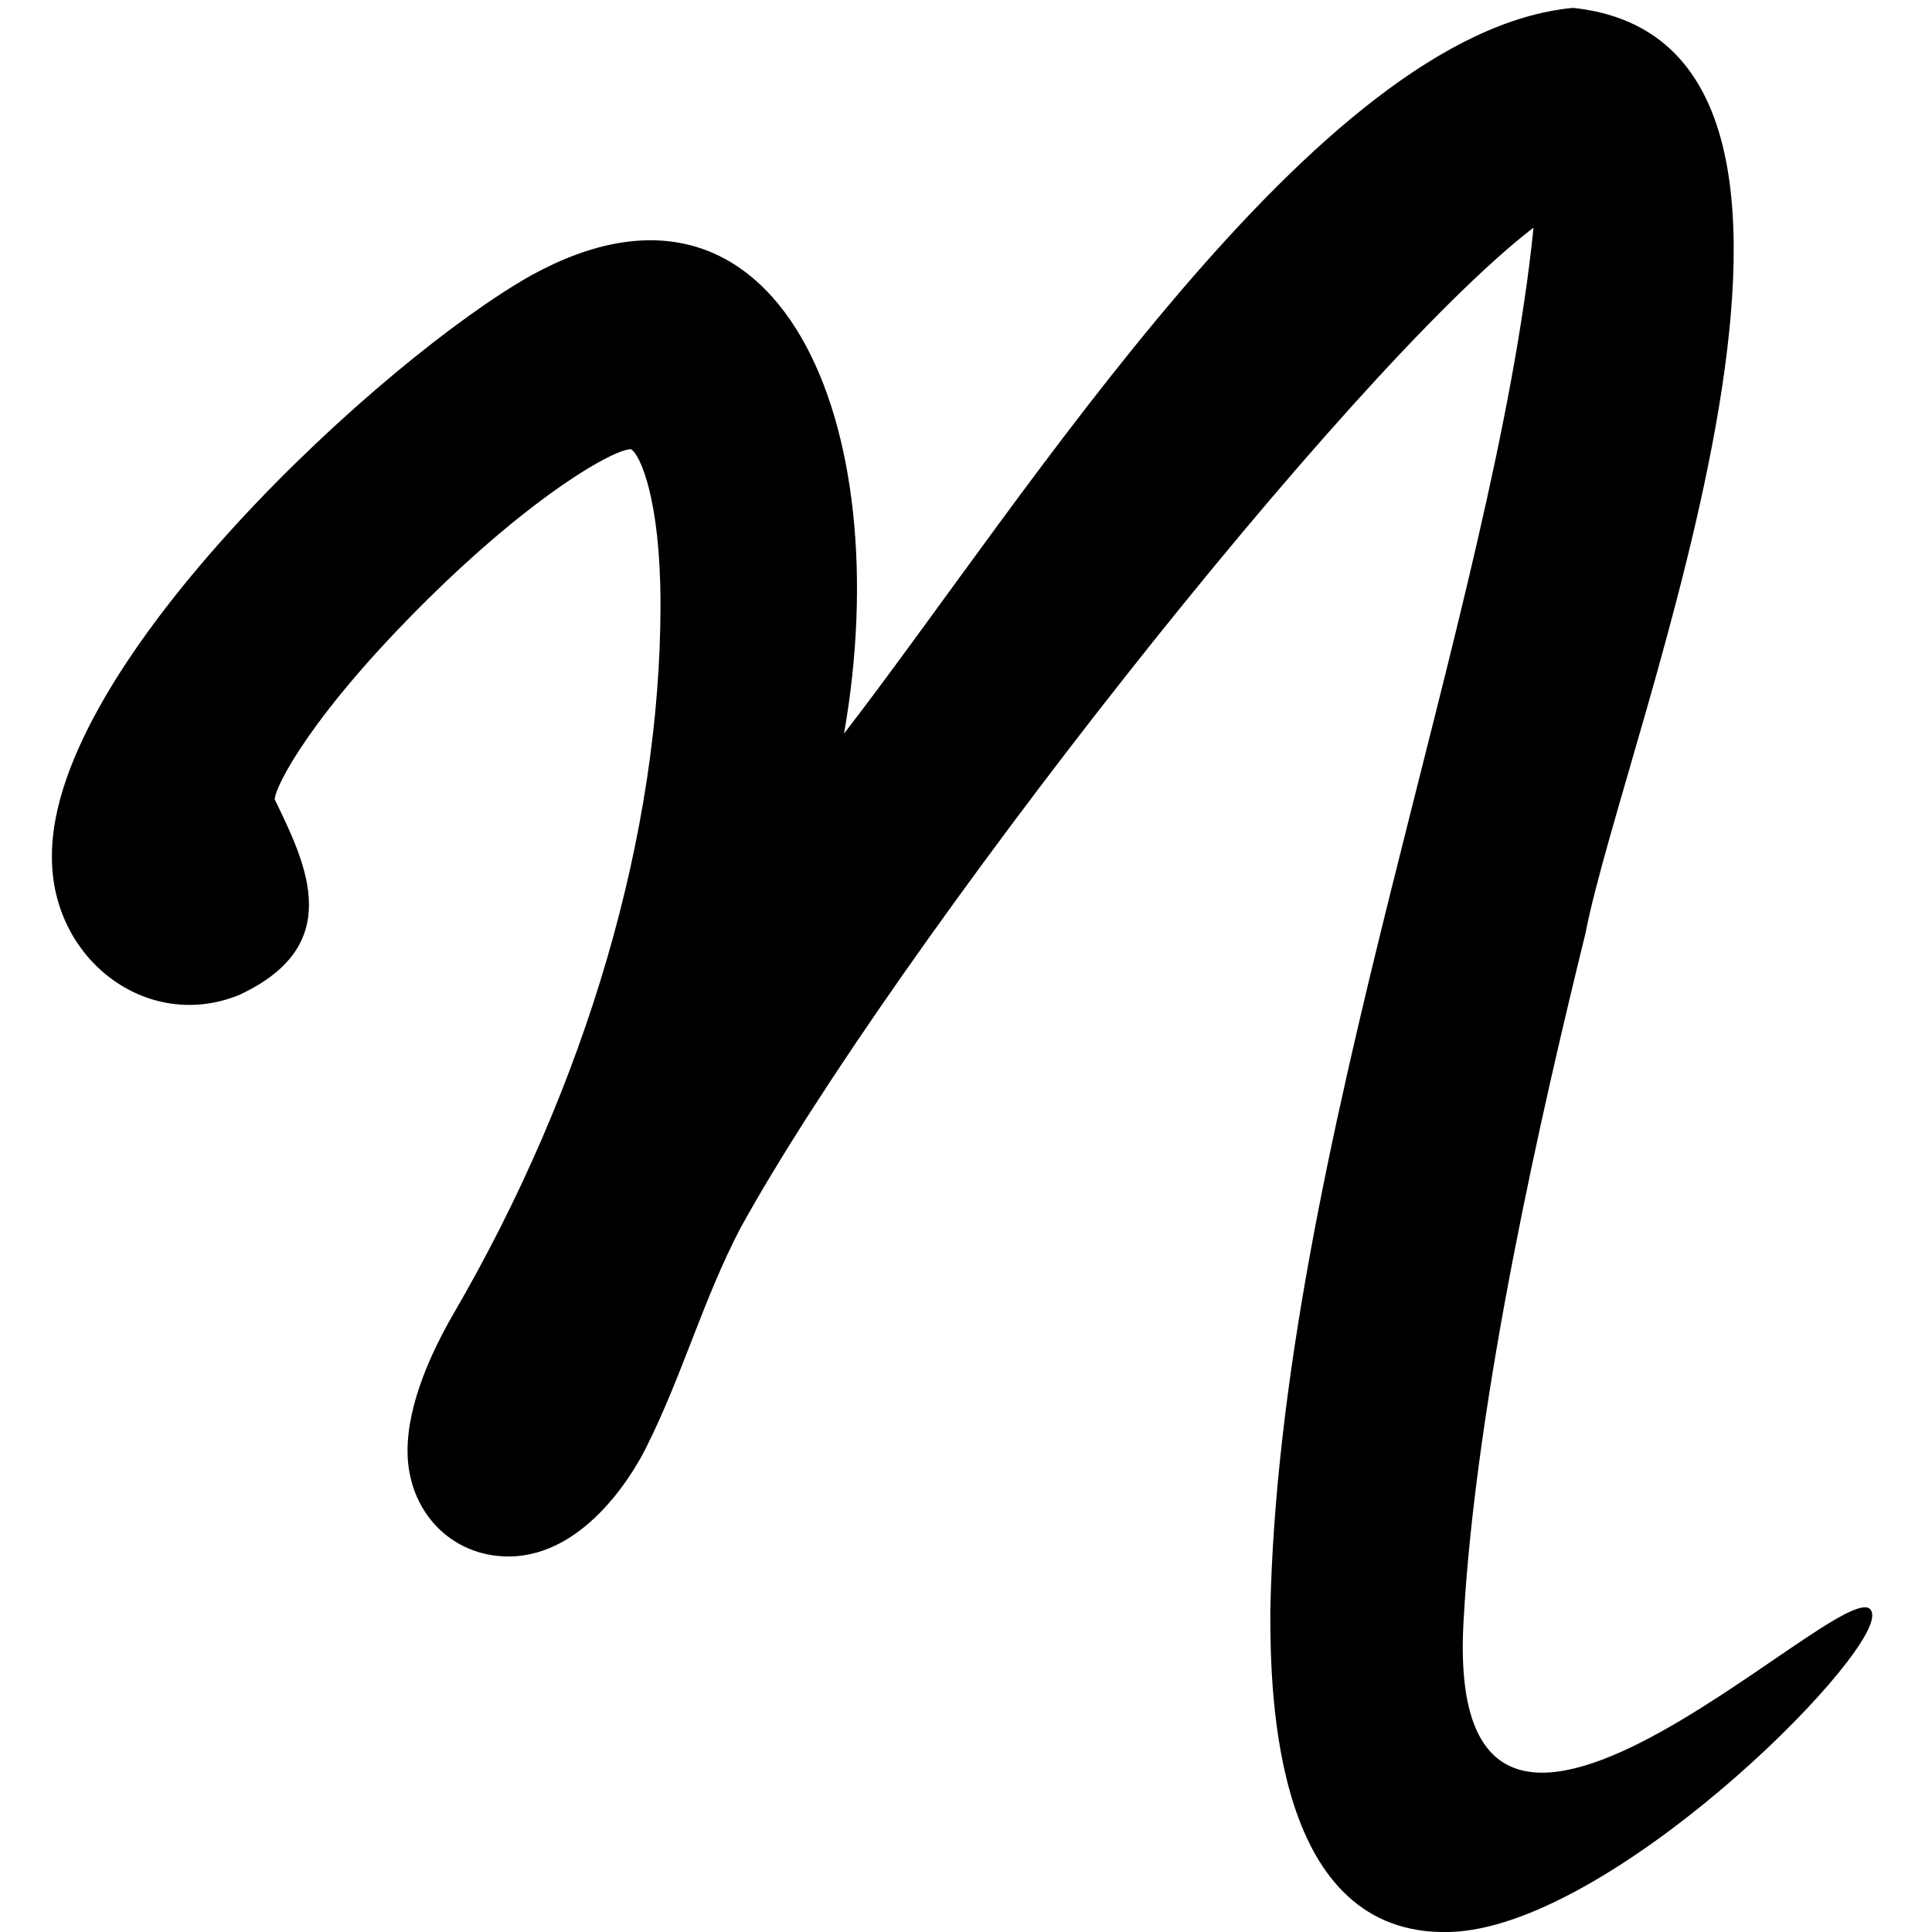
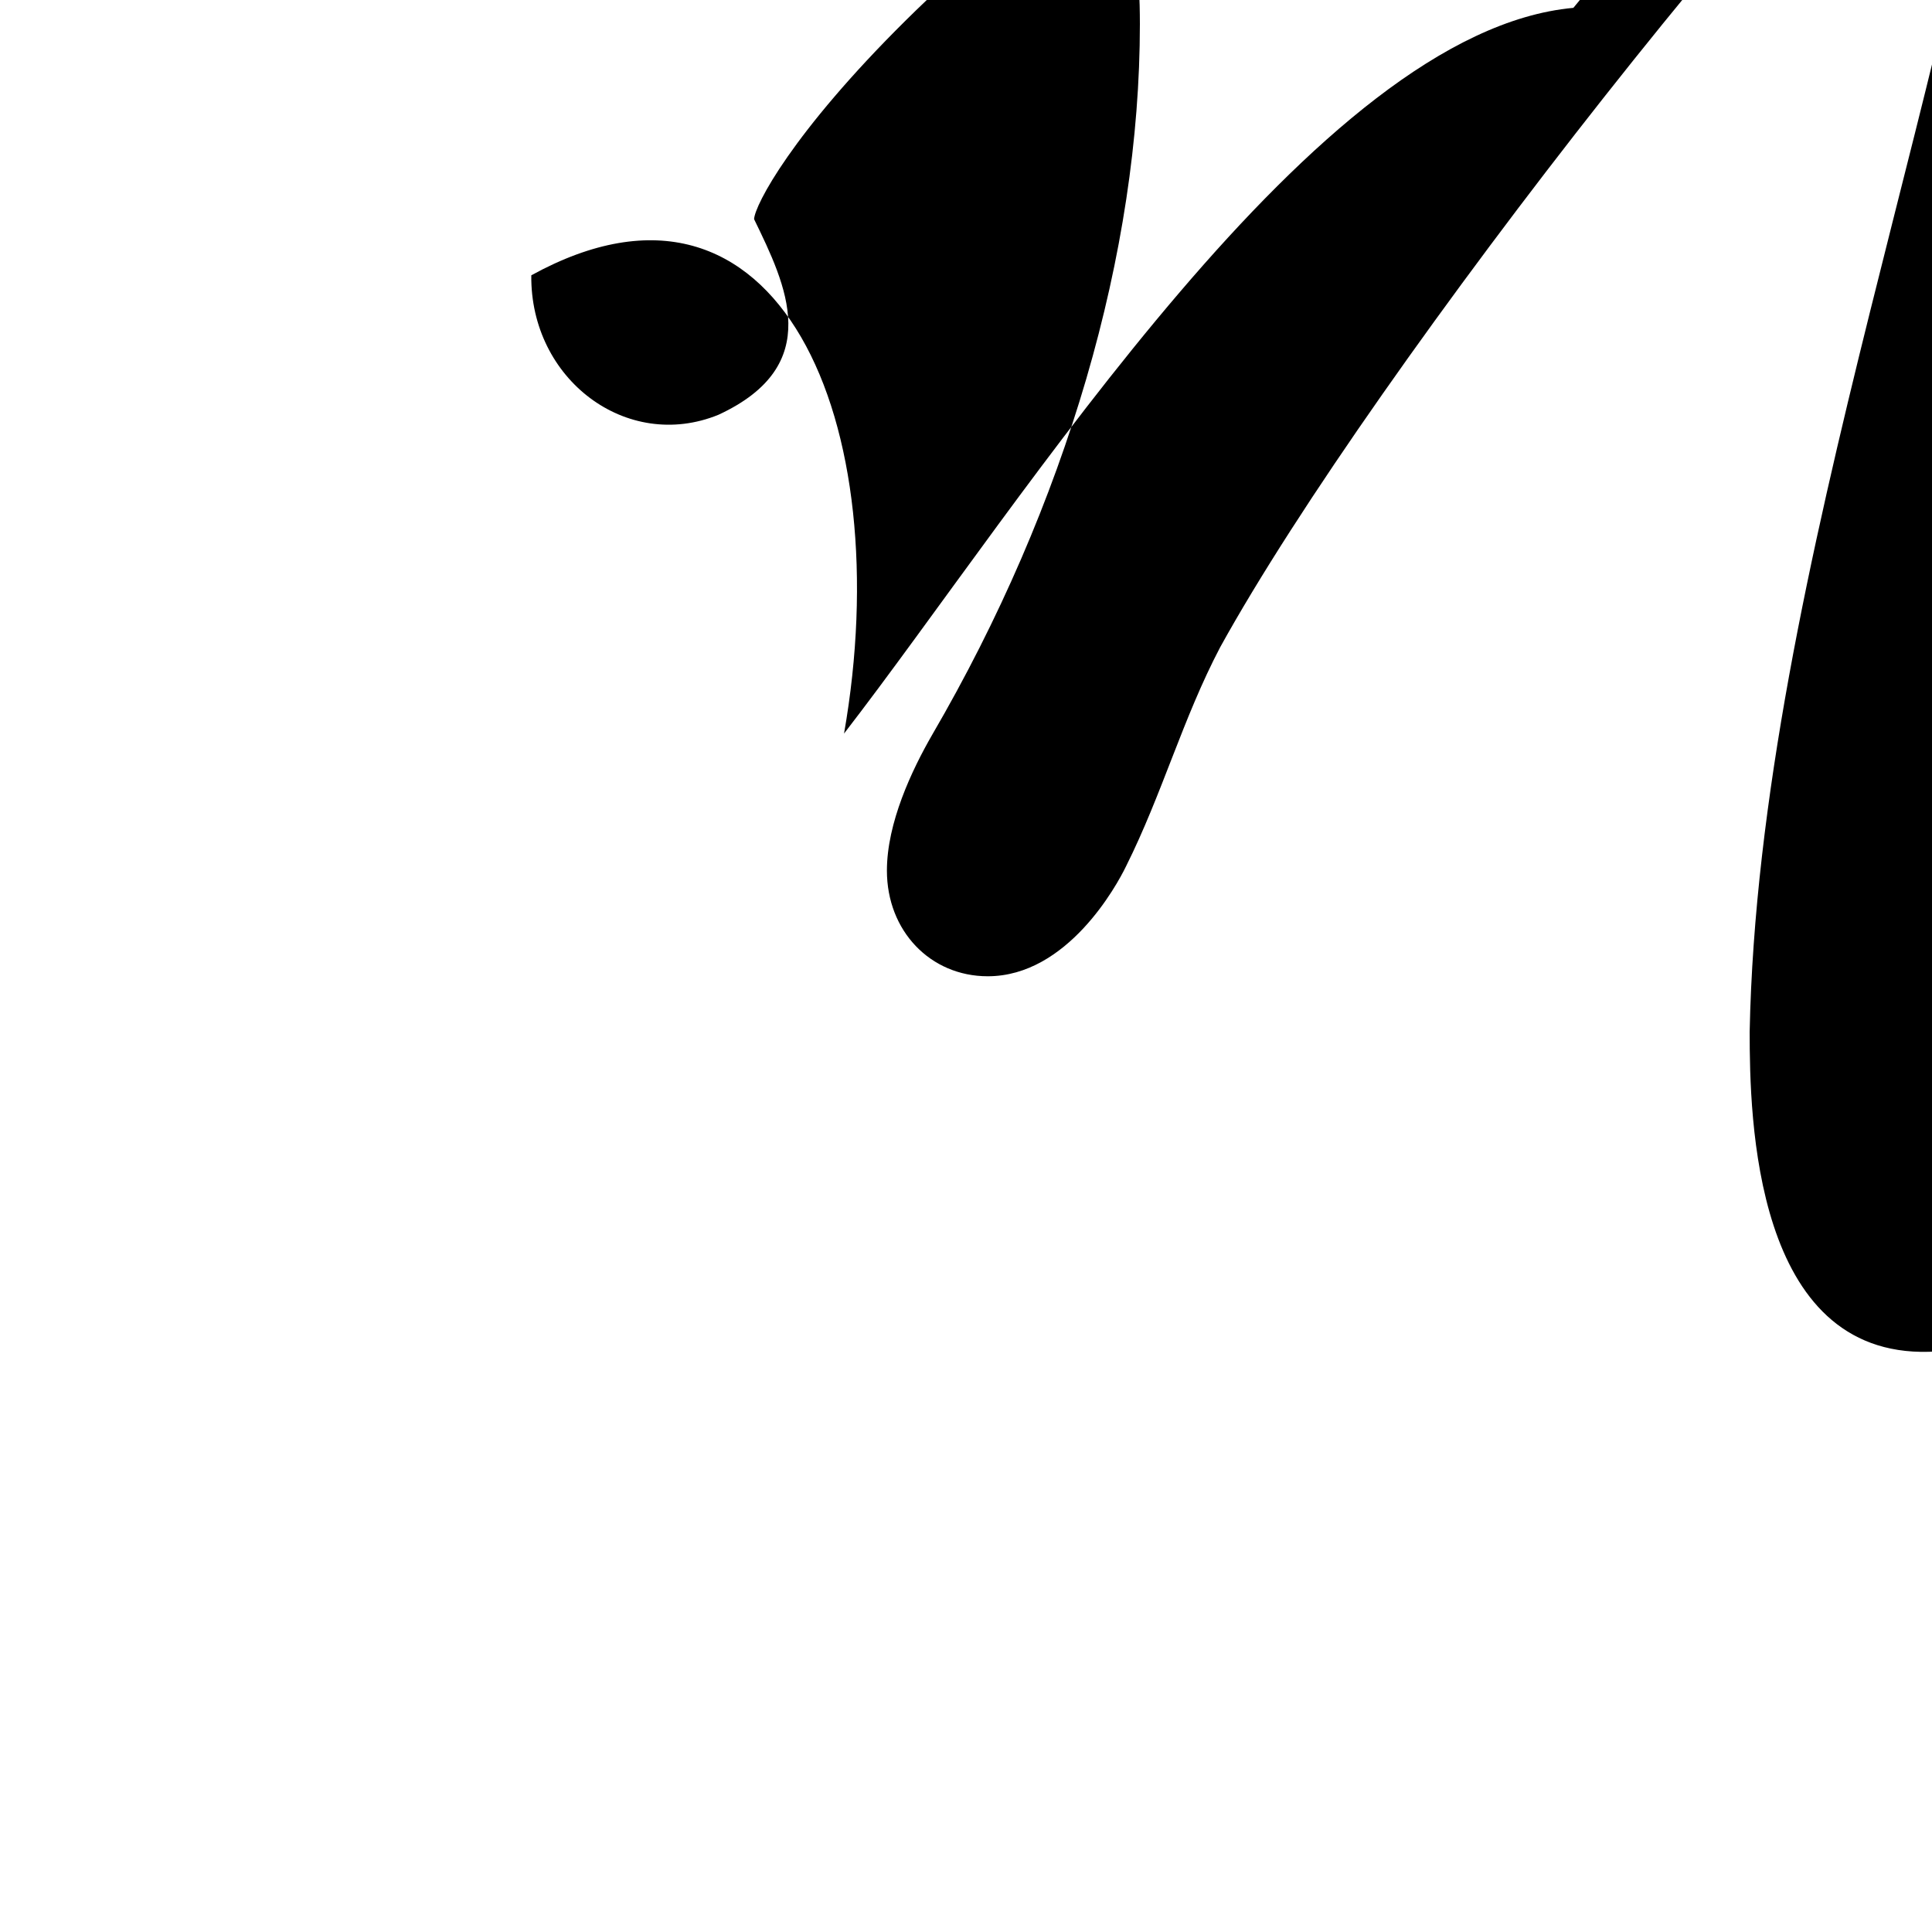
<svg xmlns="http://www.w3.org/2000/svg" id="_レイヤー_1" data-name="レイヤー_1" version="1.1" viewBox="0 0 32 32">
-   <path d="M26.06.13c-4.26.39-9.09,8.15-12.08,12.02.9-5.13-1.07-9.85-5.18-7.59C6.38,5.92.86,10.97.86,14.17c-.02,1.72,1.58,2.93,3.1,2.31,1.77-.82,1.12-2.15.59-3.24.01-.23.63-1.43,2.52-3.3,1.79-1.77,3.1-2.5,3.38-2.5.15.08.49.83.49,2.57,0,3.78-1.22,7.96-3.44,11.77-.34.59-.75,1.46-.75,2.25,0,1,.72,1.75,1.67,1.75,1.32,0,2.14-1.51,2.29-1.82.6-1.2.94-2.45,1.56-3.63,2.54-4.6,10.05-14.19,13.13-16.56-.65,6.4-4.21,15.31-4.36,22.93,0,1.42.07,5.38,2.97,5.3,2.62-.07,7-4.44,7-5.24,0-1.23-7.11,6.34-6.77.11.2-3.74,1.33-8.6,2.02-11.41.65-3.35,5.31-14.75-.21-15.33Z" />
+   <path d="M26.06.13c-4.26.39-9.09,8.15-12.08,12.02.9-5.13-1.07-9.85-5.18-7.59c-.02,1.72,1.58,2.93,3.1,2.31,1.77-.82,1.12-2.15.59-3.24.01-.23.63-1.43,2.52-3.3,1.79-1.77,3.1-2.5,3.38-2.5.15.08.49.83.49,2.57,0,3.78-1.22,7.96-3.44,11.77-.34.59-.75,1.46-.75,2.25,0,1,.72,1.75,1.67,1.75,1.32,0,2.14-1.51,2.29-1.82.6-1.2.94-2.45,1.56-3.63,2.54-4.6,10.05-14.19,13.13-16.56-.65,6.4-4.21,15.31-4.36,22.93,0,1.42.07,5.38,2.97,5.3,2.62-.07,7-4.44,7-5.24,0-1.23-7.11,6.34-6.77.11.2-3.74,1.33-8.6,2.02-11.41.65-3.35,5.31-14.75-.21-15.33Z" />
</svg>